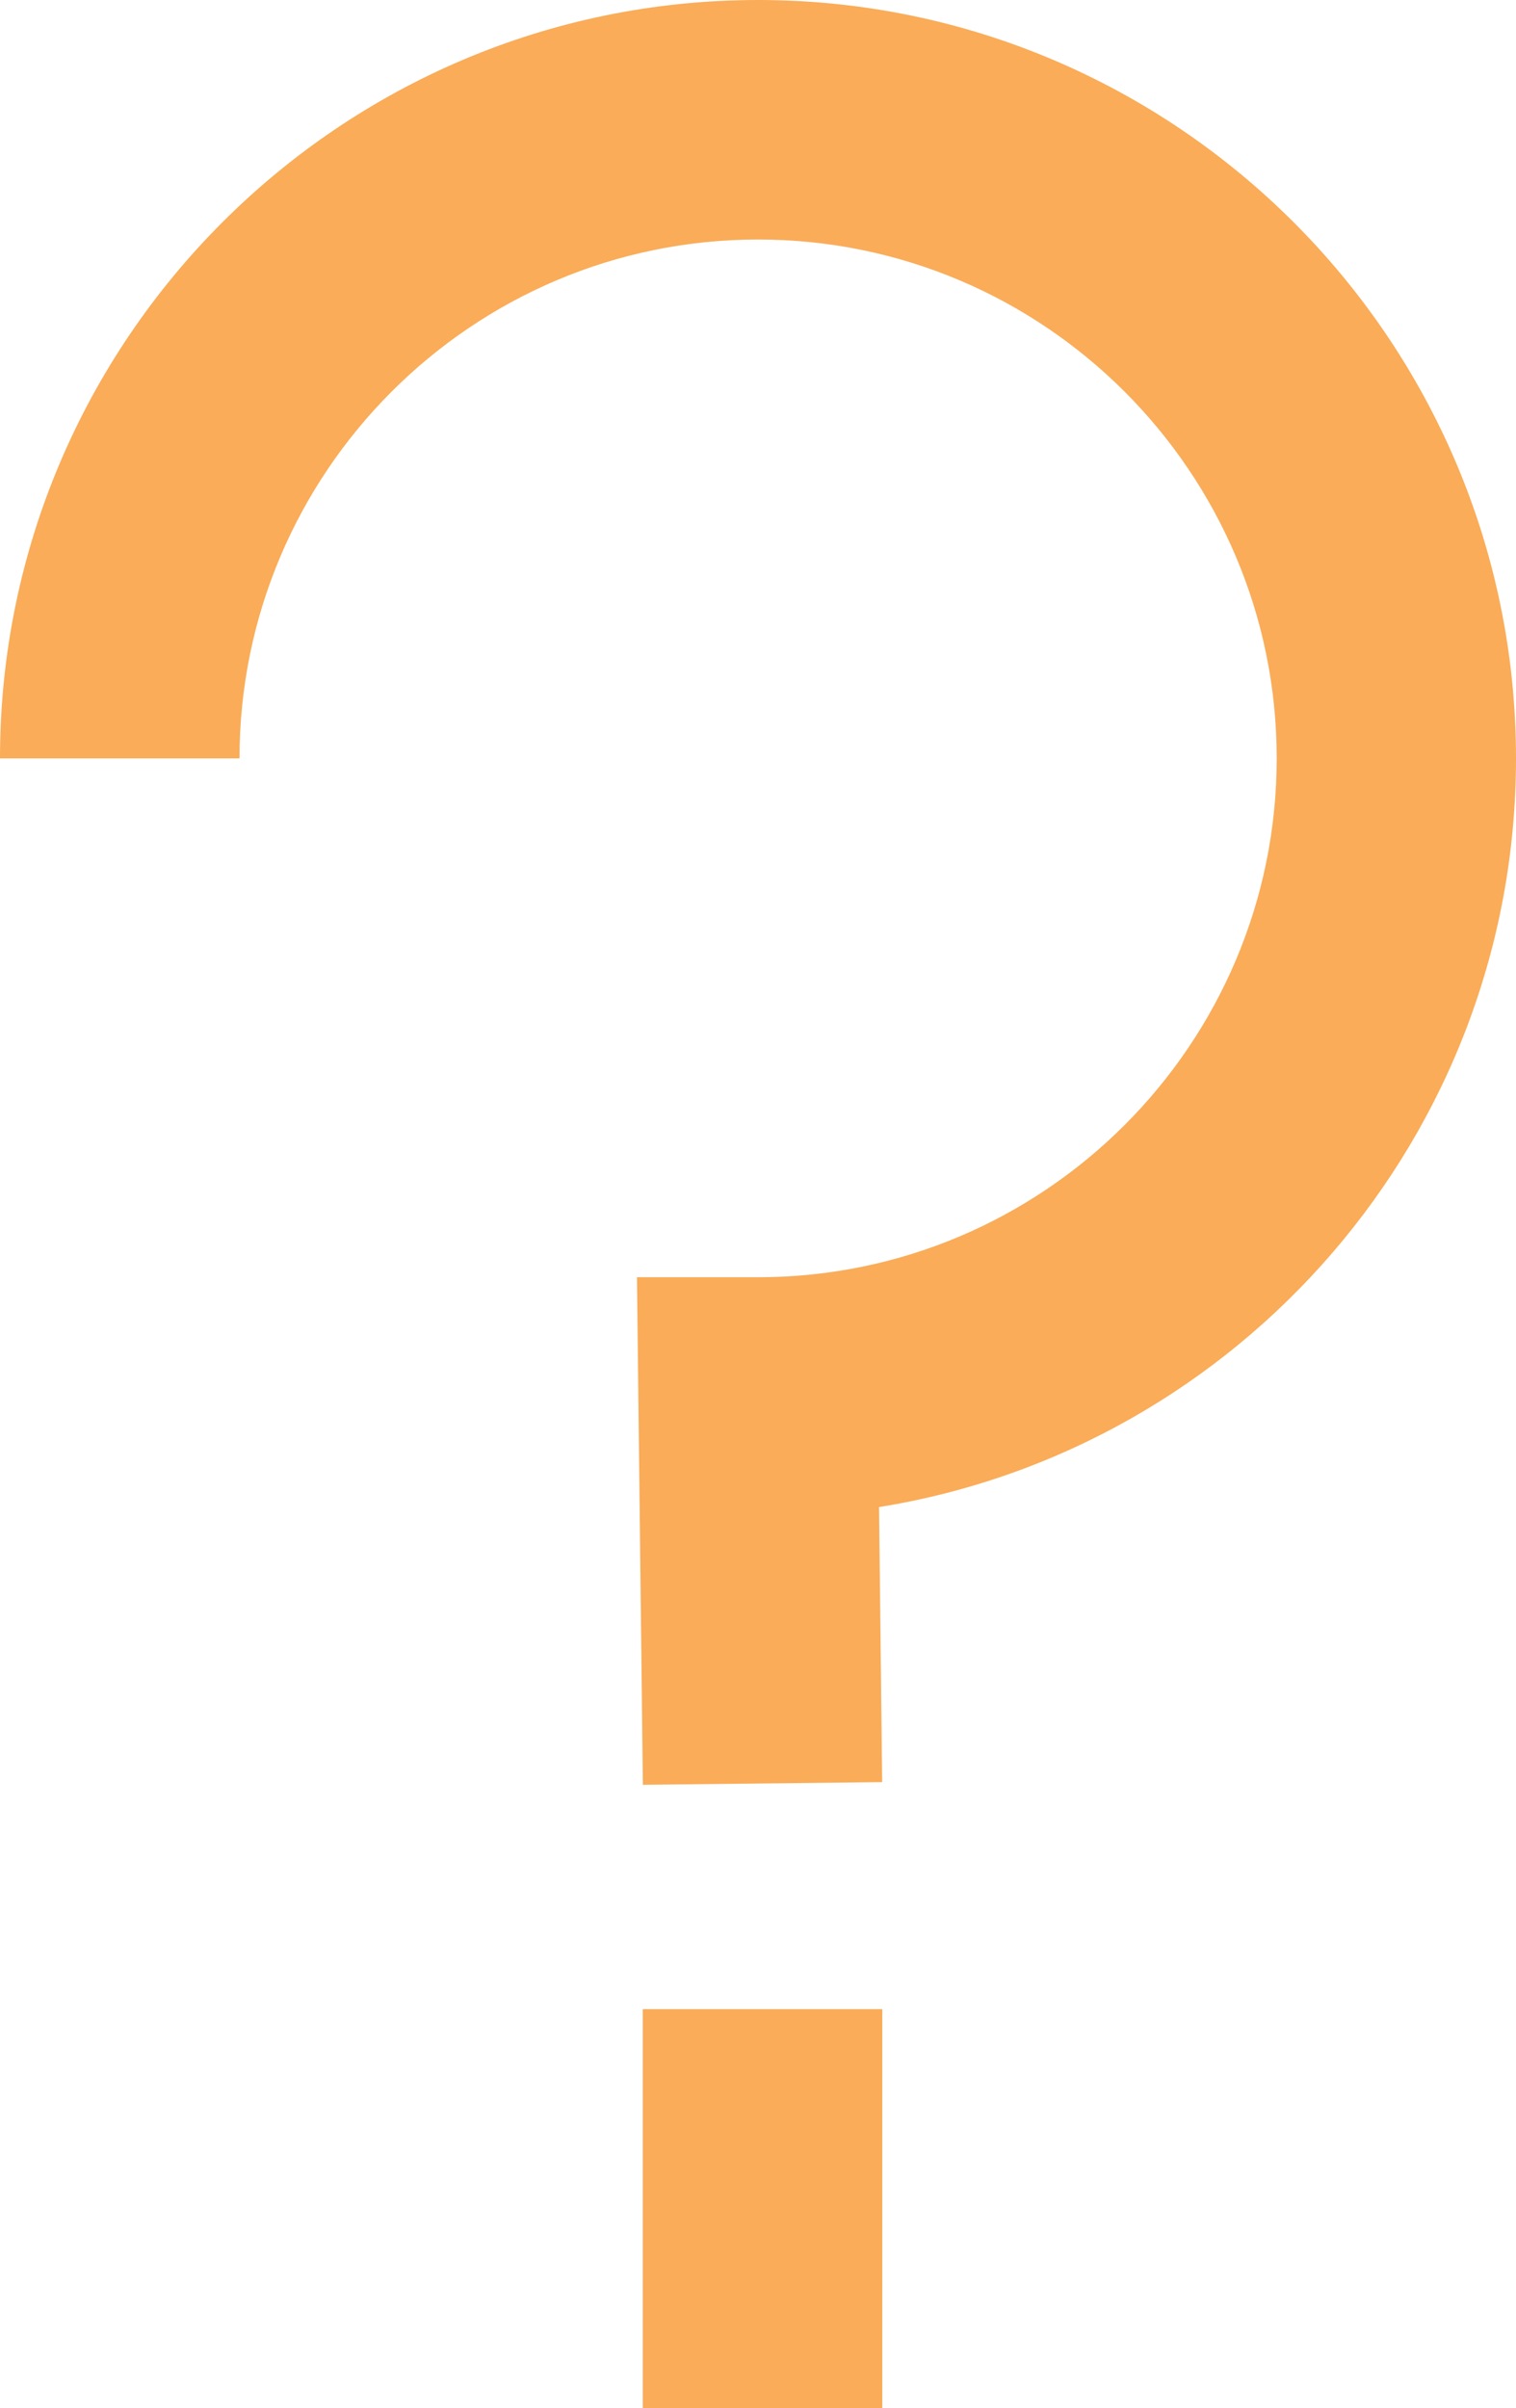
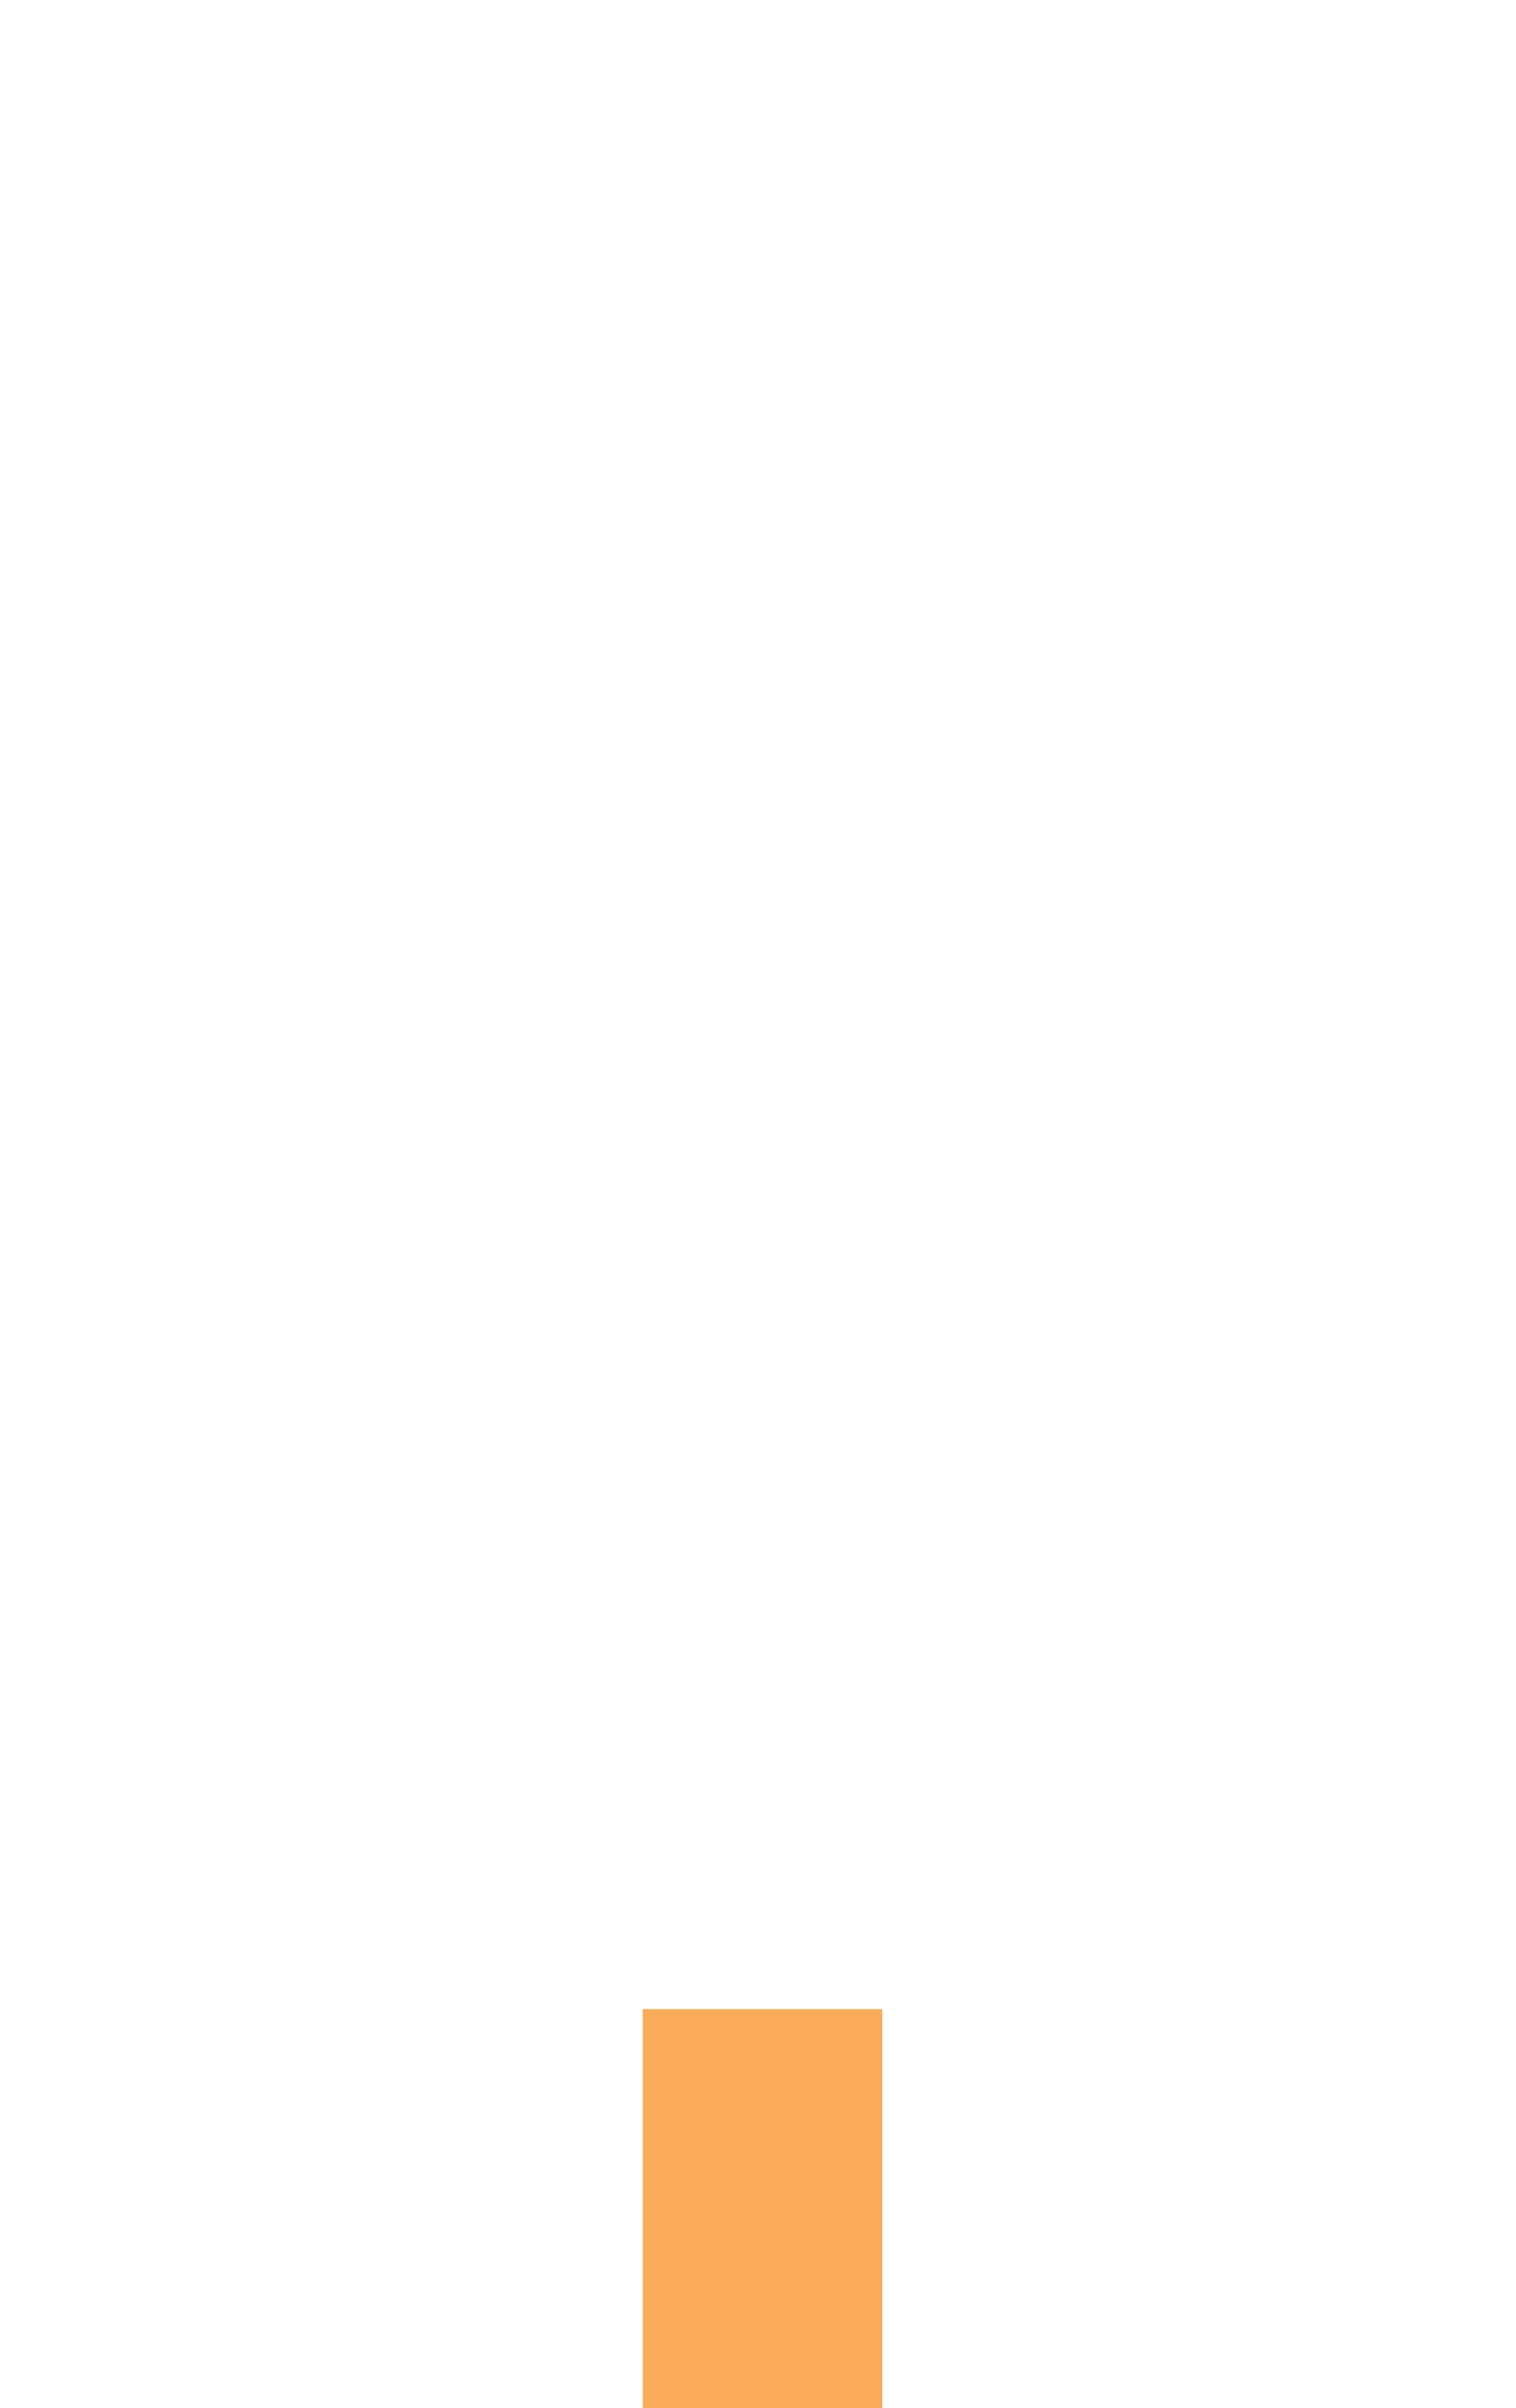
<svg xmlns="http://www.w3.org/2000/svg" version="1.1" id="Layer_1" x="0px" y="0px" width="14.09px" height="22.371px" viewBox="0 0 14.09 22.371" enable-background="new 0 0 14.09 22.371" xml:space="preserve">
  <rect x="5.974" y="18.664" fill="#FAAC58" width="2.226" height="3.707" />
-   <path fill="#FAAC58" d="M5.975,16.58L5.92,11.865h1.125c2.658,0,4.821-2.163,4.821-4.82c0-2.658-2.163-4.82-4.821-4.82  c-2.656,0-4.819,2.162-4.819,4.82H0C0,3.16,3.161,0,7.045,0c3.885,0,7.045,3.16,7.045,7.045c0,3.502-2.567,6.416-5.92,6.955  l0.029,2.555L5.975,16.58z" />
</svg>